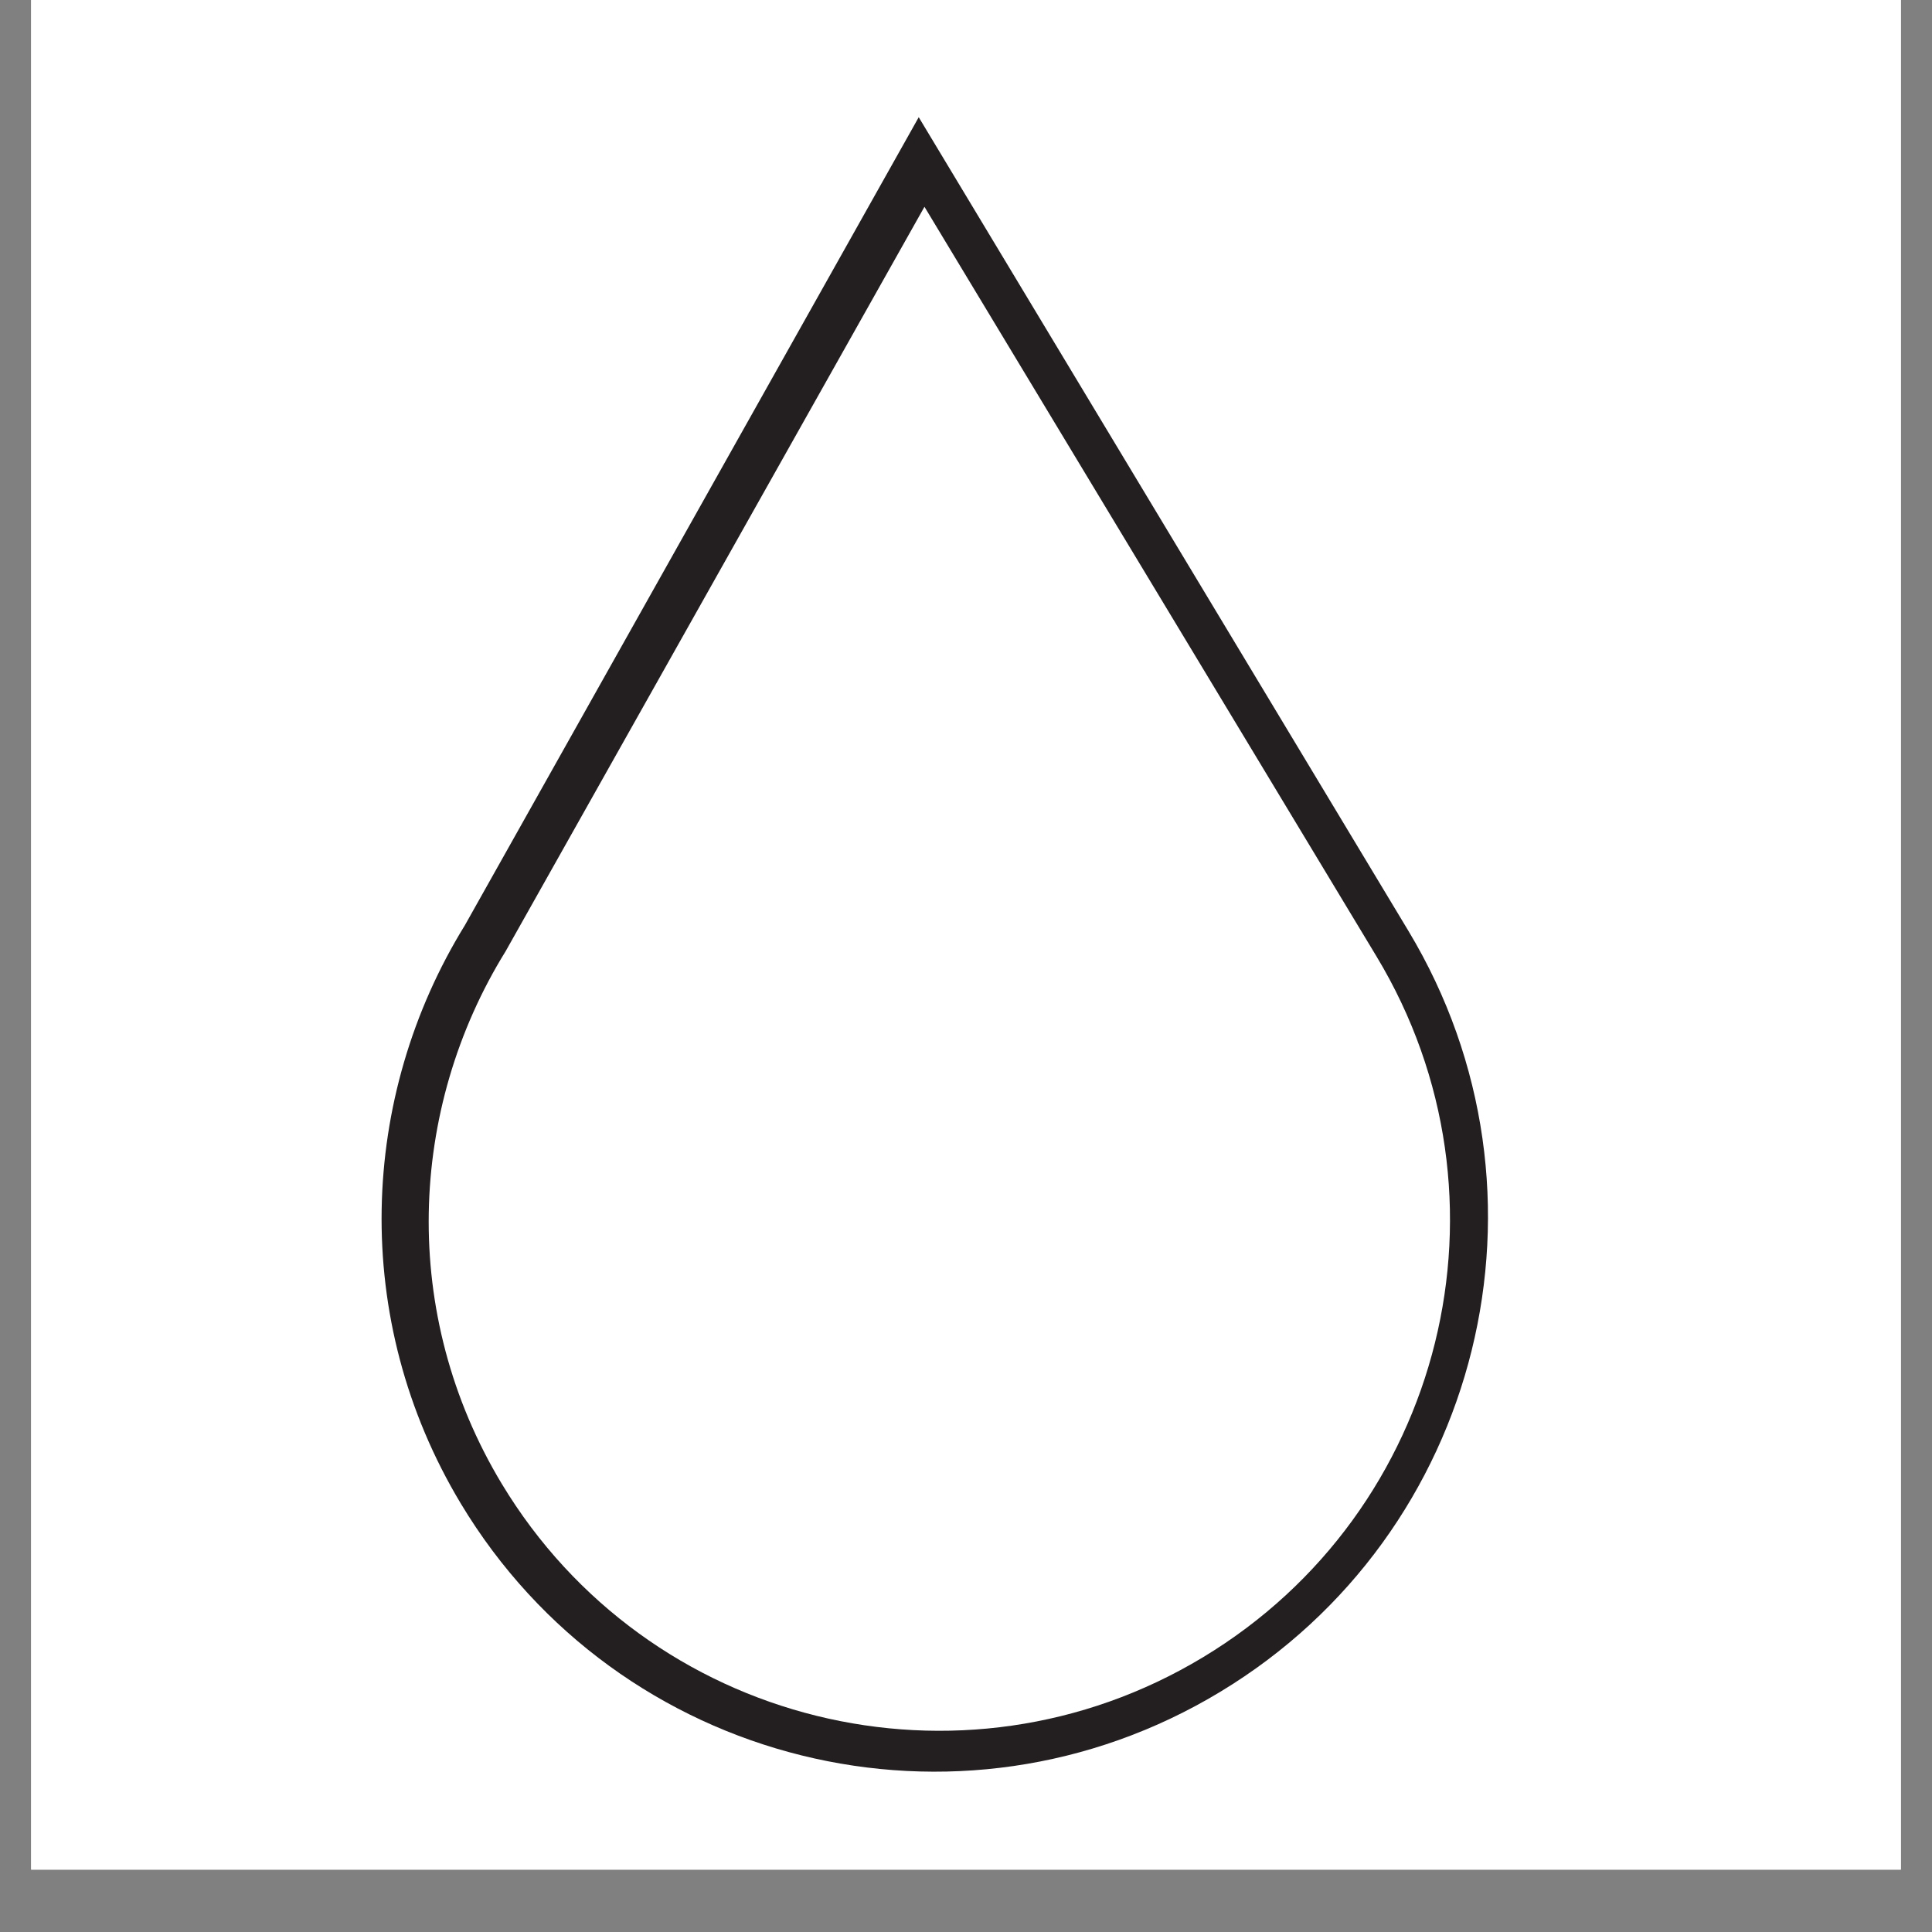
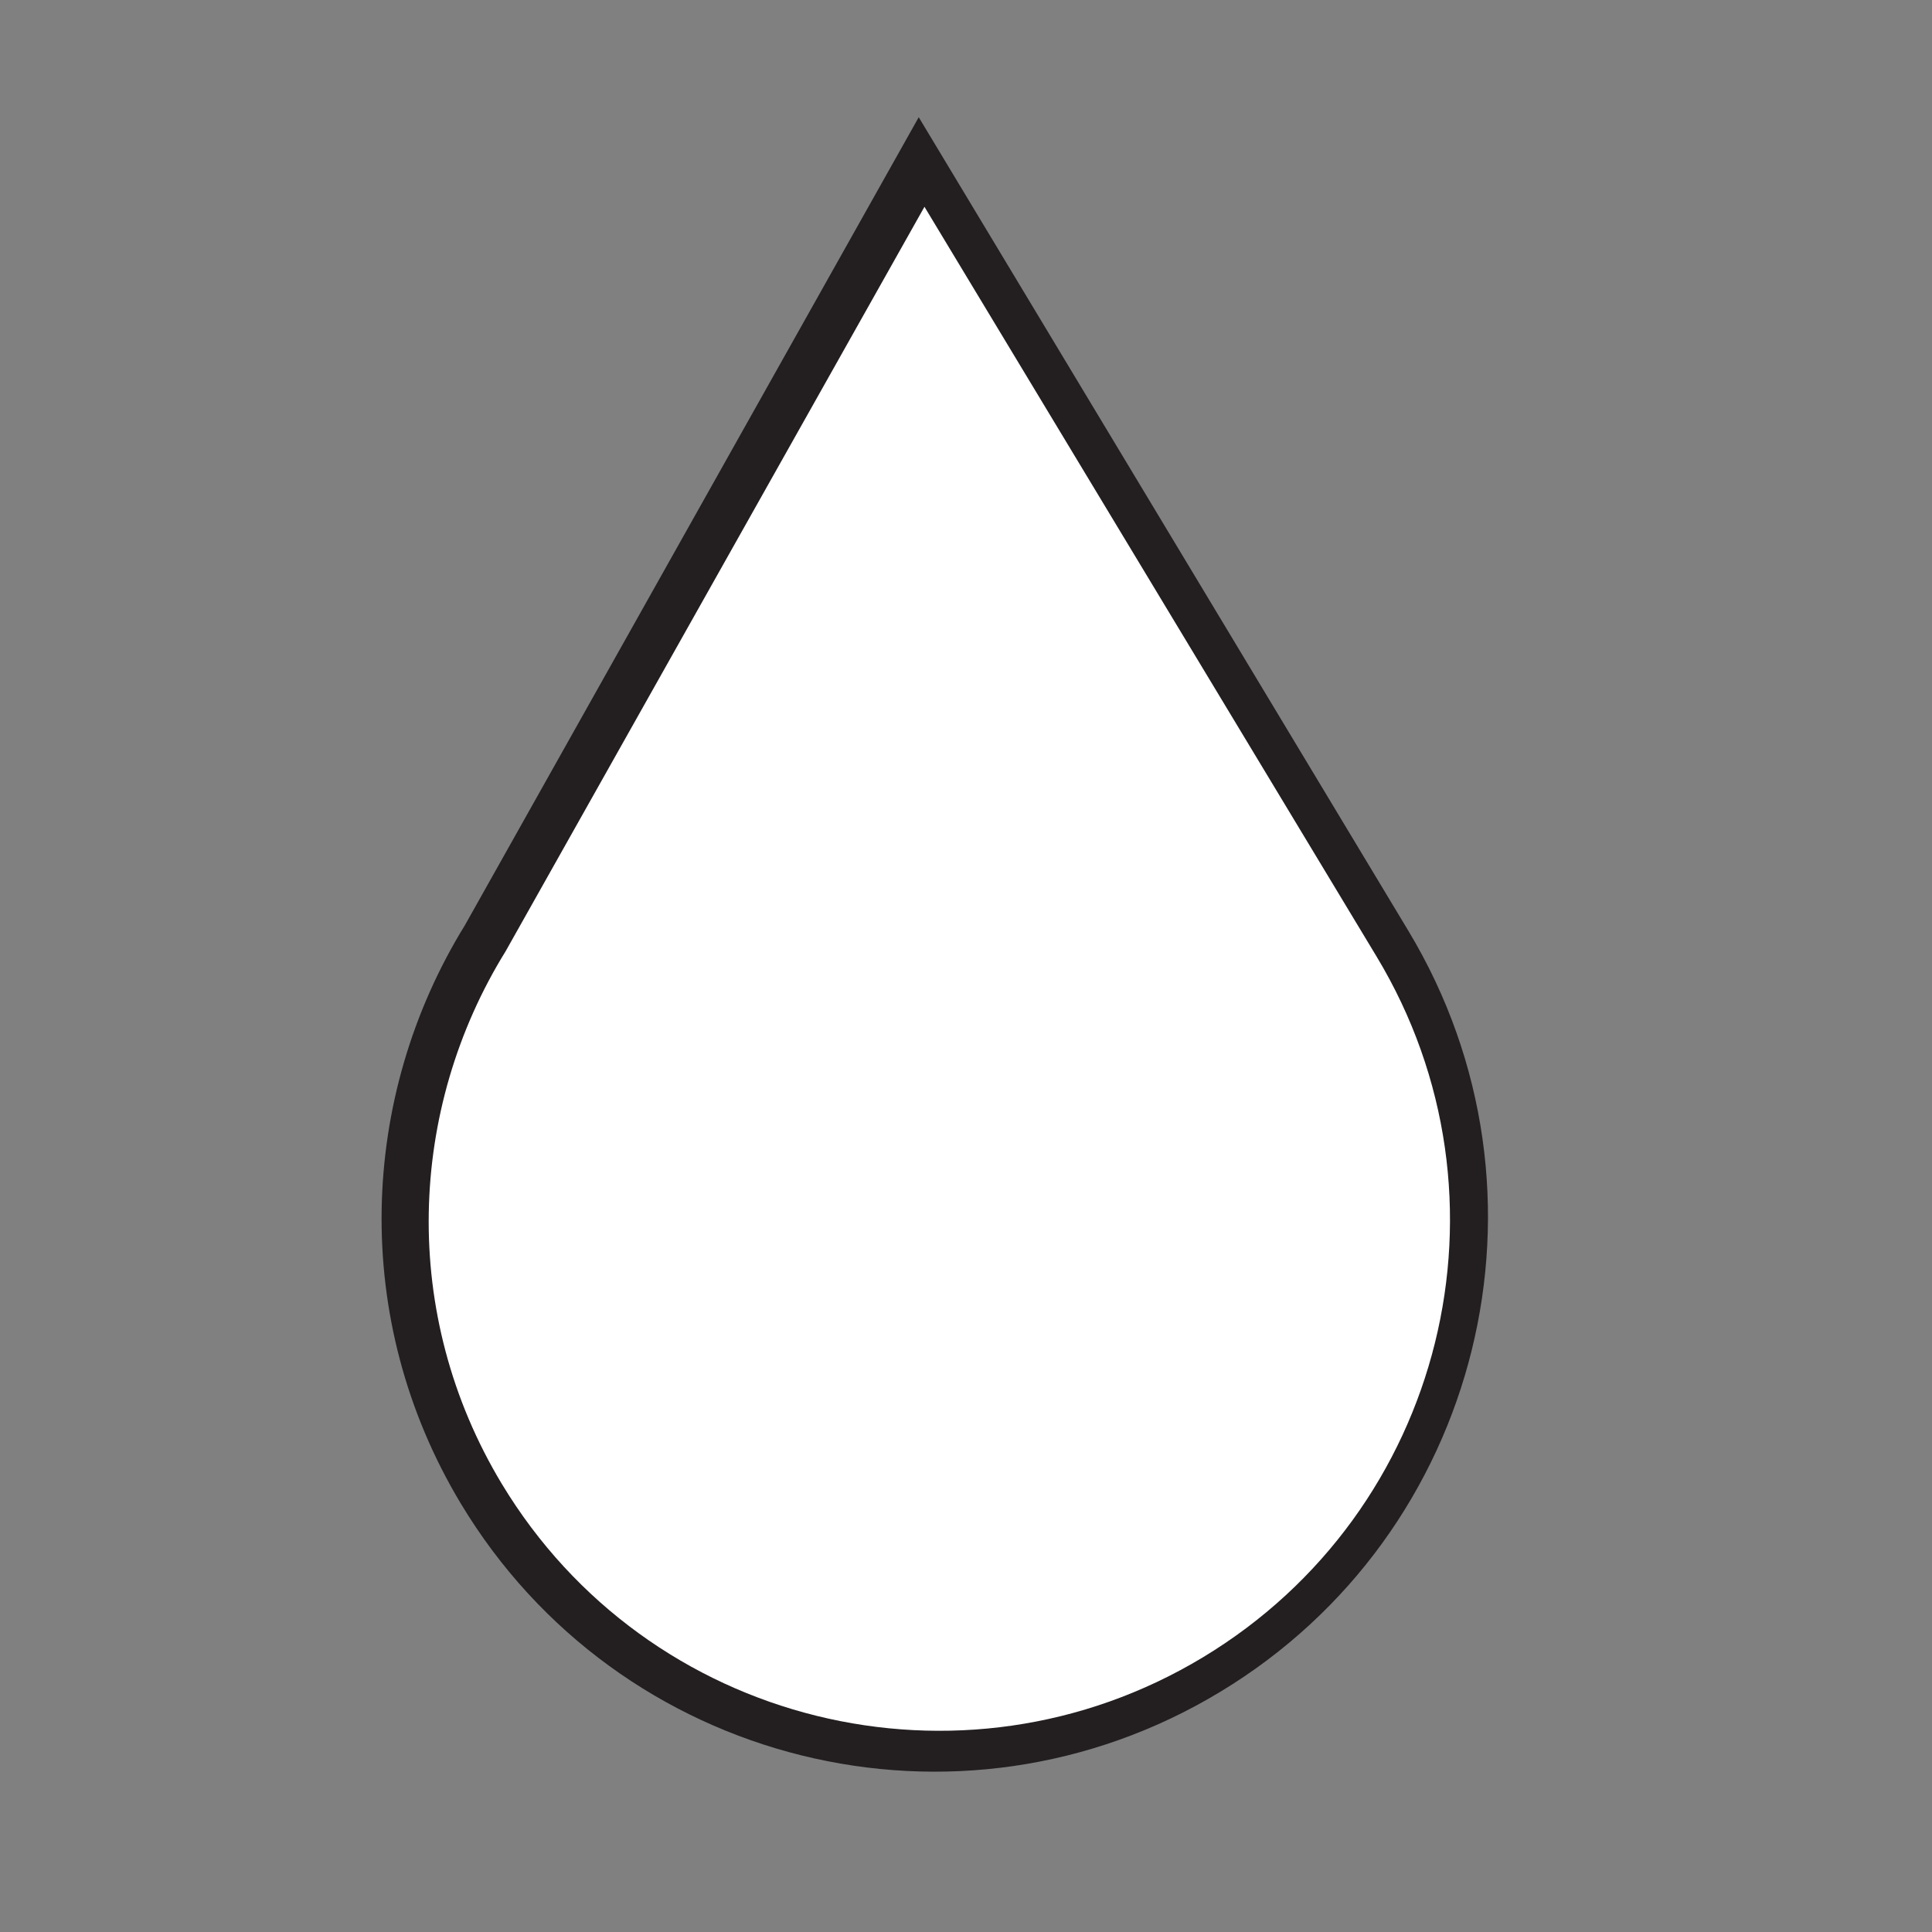
<svg xmlns="http://www.w3.org/2000/svg" width="40" zoomAndPan="magnify" viewBox="0 0 30 30" height="40" preserveAspectRatio="xMidYMid meet" version="1.0">
  <rect x="0" y="0" width="30" height="30" fill="#808080" stroke="none" />
  <defs>
    <clipPath id="5069b90609">
-       <path d="M 0.484 0 L 29.516 0 L 29.516 29.031 L 0.484 29.031 Z M 0.484 0 " clip-rule="nonzero" />
-     </clipPath>
+       </clipPath>
    <clipPath id="d71fd66c4d">
      <path d="M 5.426 1.484 L 24 1.484 L 24 28 L 5.426 28 Z M 5.426 1.484 " clip-rule="nonzero" />
    </clipPath>
    <clipPath id="3ced876038">
      <path d="M 6.199 3 L 23 3 L 23 27 L 6.199 27 Z M 6.199 3 " clip-rule="nonzero" />
    </clipPath>
  </defs>
  <g clip-path="url(#5069b90609)">
    <path fill="#ffffff" d="M 0.484 0 L 29.516 0 L 29.516 29.031 L 0.484 29.031 Z M 0.484 0 " fill-opacity="1" fill-rule="nonzero" />
-     <path fill="#ffffff" d="M 0.484 0 L 29.516 0 L 29.516 29.031 L 0.484 29.031 Z M 0.484 0 " fill-opacity="1" fill-rule="nonzero" />
  </g>
  <g clip-path="url(#d71fd66c4d)">
    <path fill="#231f20" d="M 21.871 14.457 L 14.266 1.82 L 7.219 14.367 C 5.578 17.027 5.434 20.484 7.156 23.348 C 9.605 27.422 14.887 28.727 18.949 26.27 C 23.012 23.816 24.32 18.527 21.871 14.457 Z M 21.871 14.457 " fill-opacity="1" fill-rule="nonzero" />
  </g>
  <g clip-path="url(#3ced876038)">
    <path fill="#ffffff" d="M 21.375 14.852 L 14.355 3.211 L 7.852 14.77 C 6.336 17.219 6.203 20.406 7.793 23.043 C 10.055 26.793 14.93 27.996 18.68 25.734 C 22.43 23.473 23.637 18.602 21.375 14.852 Z M 21.375 14.852 " fill-opacity="1" fill-rule="nonzero" />
  </g>
</svg>